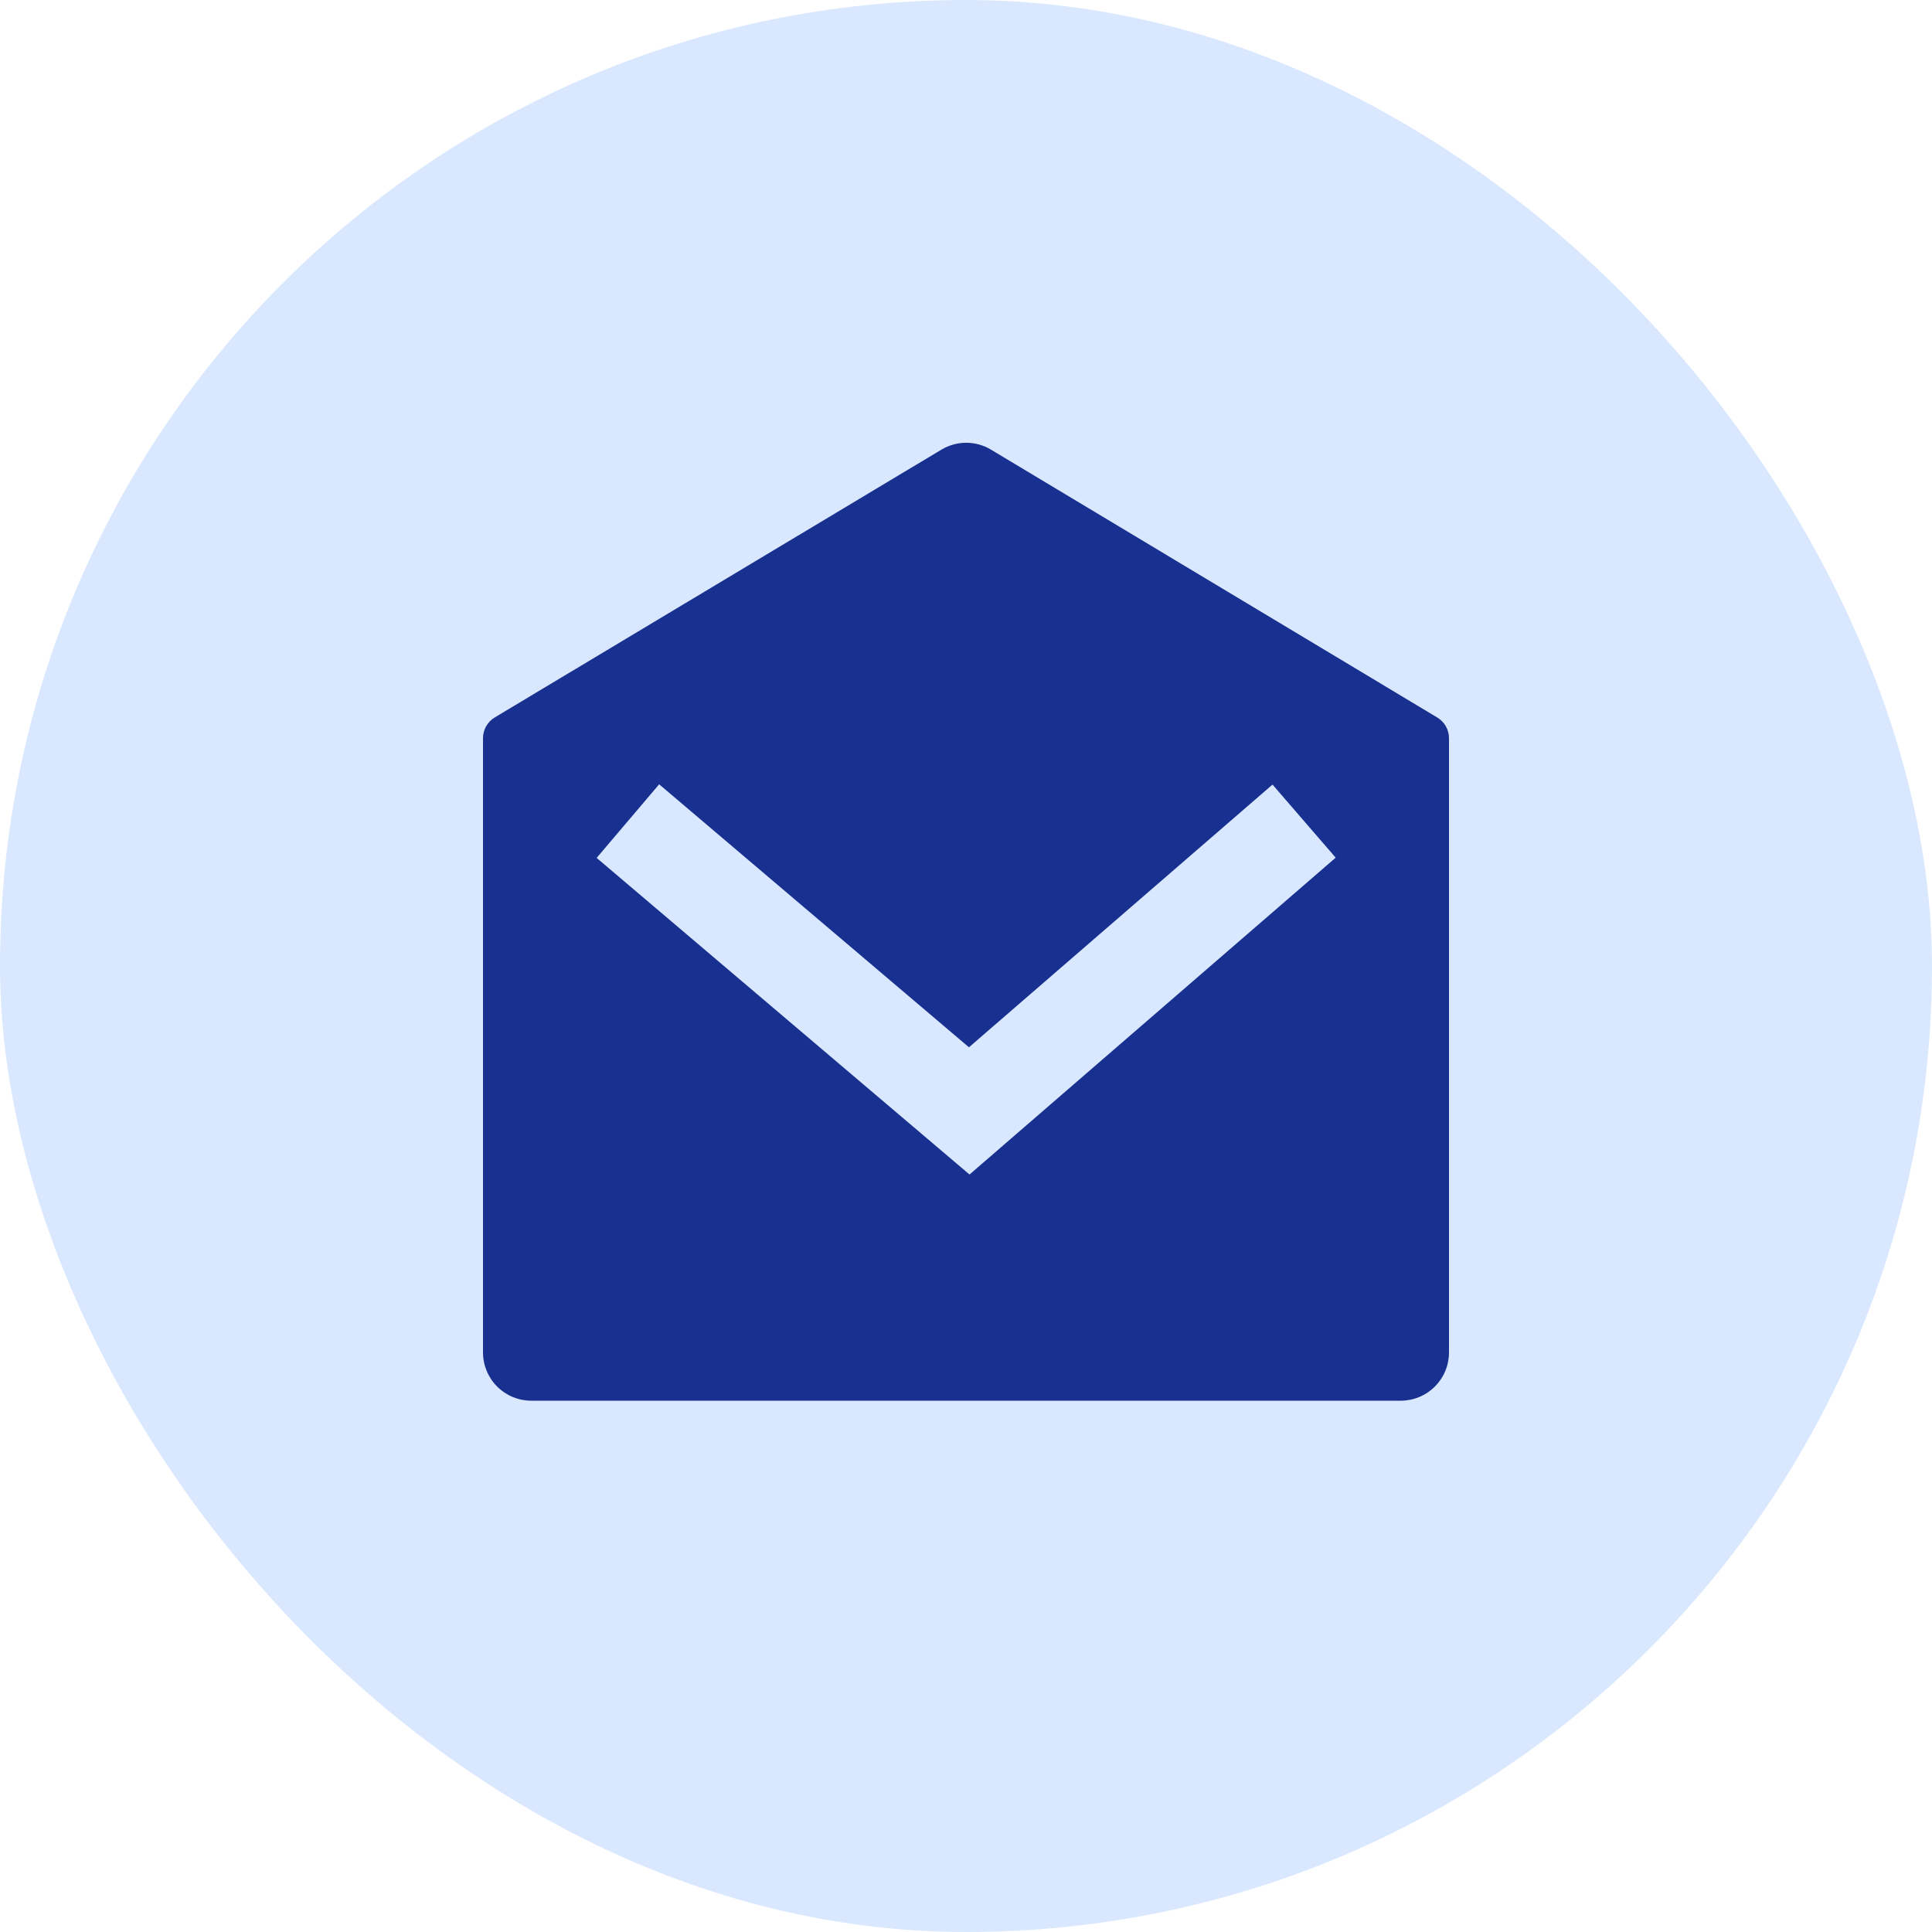
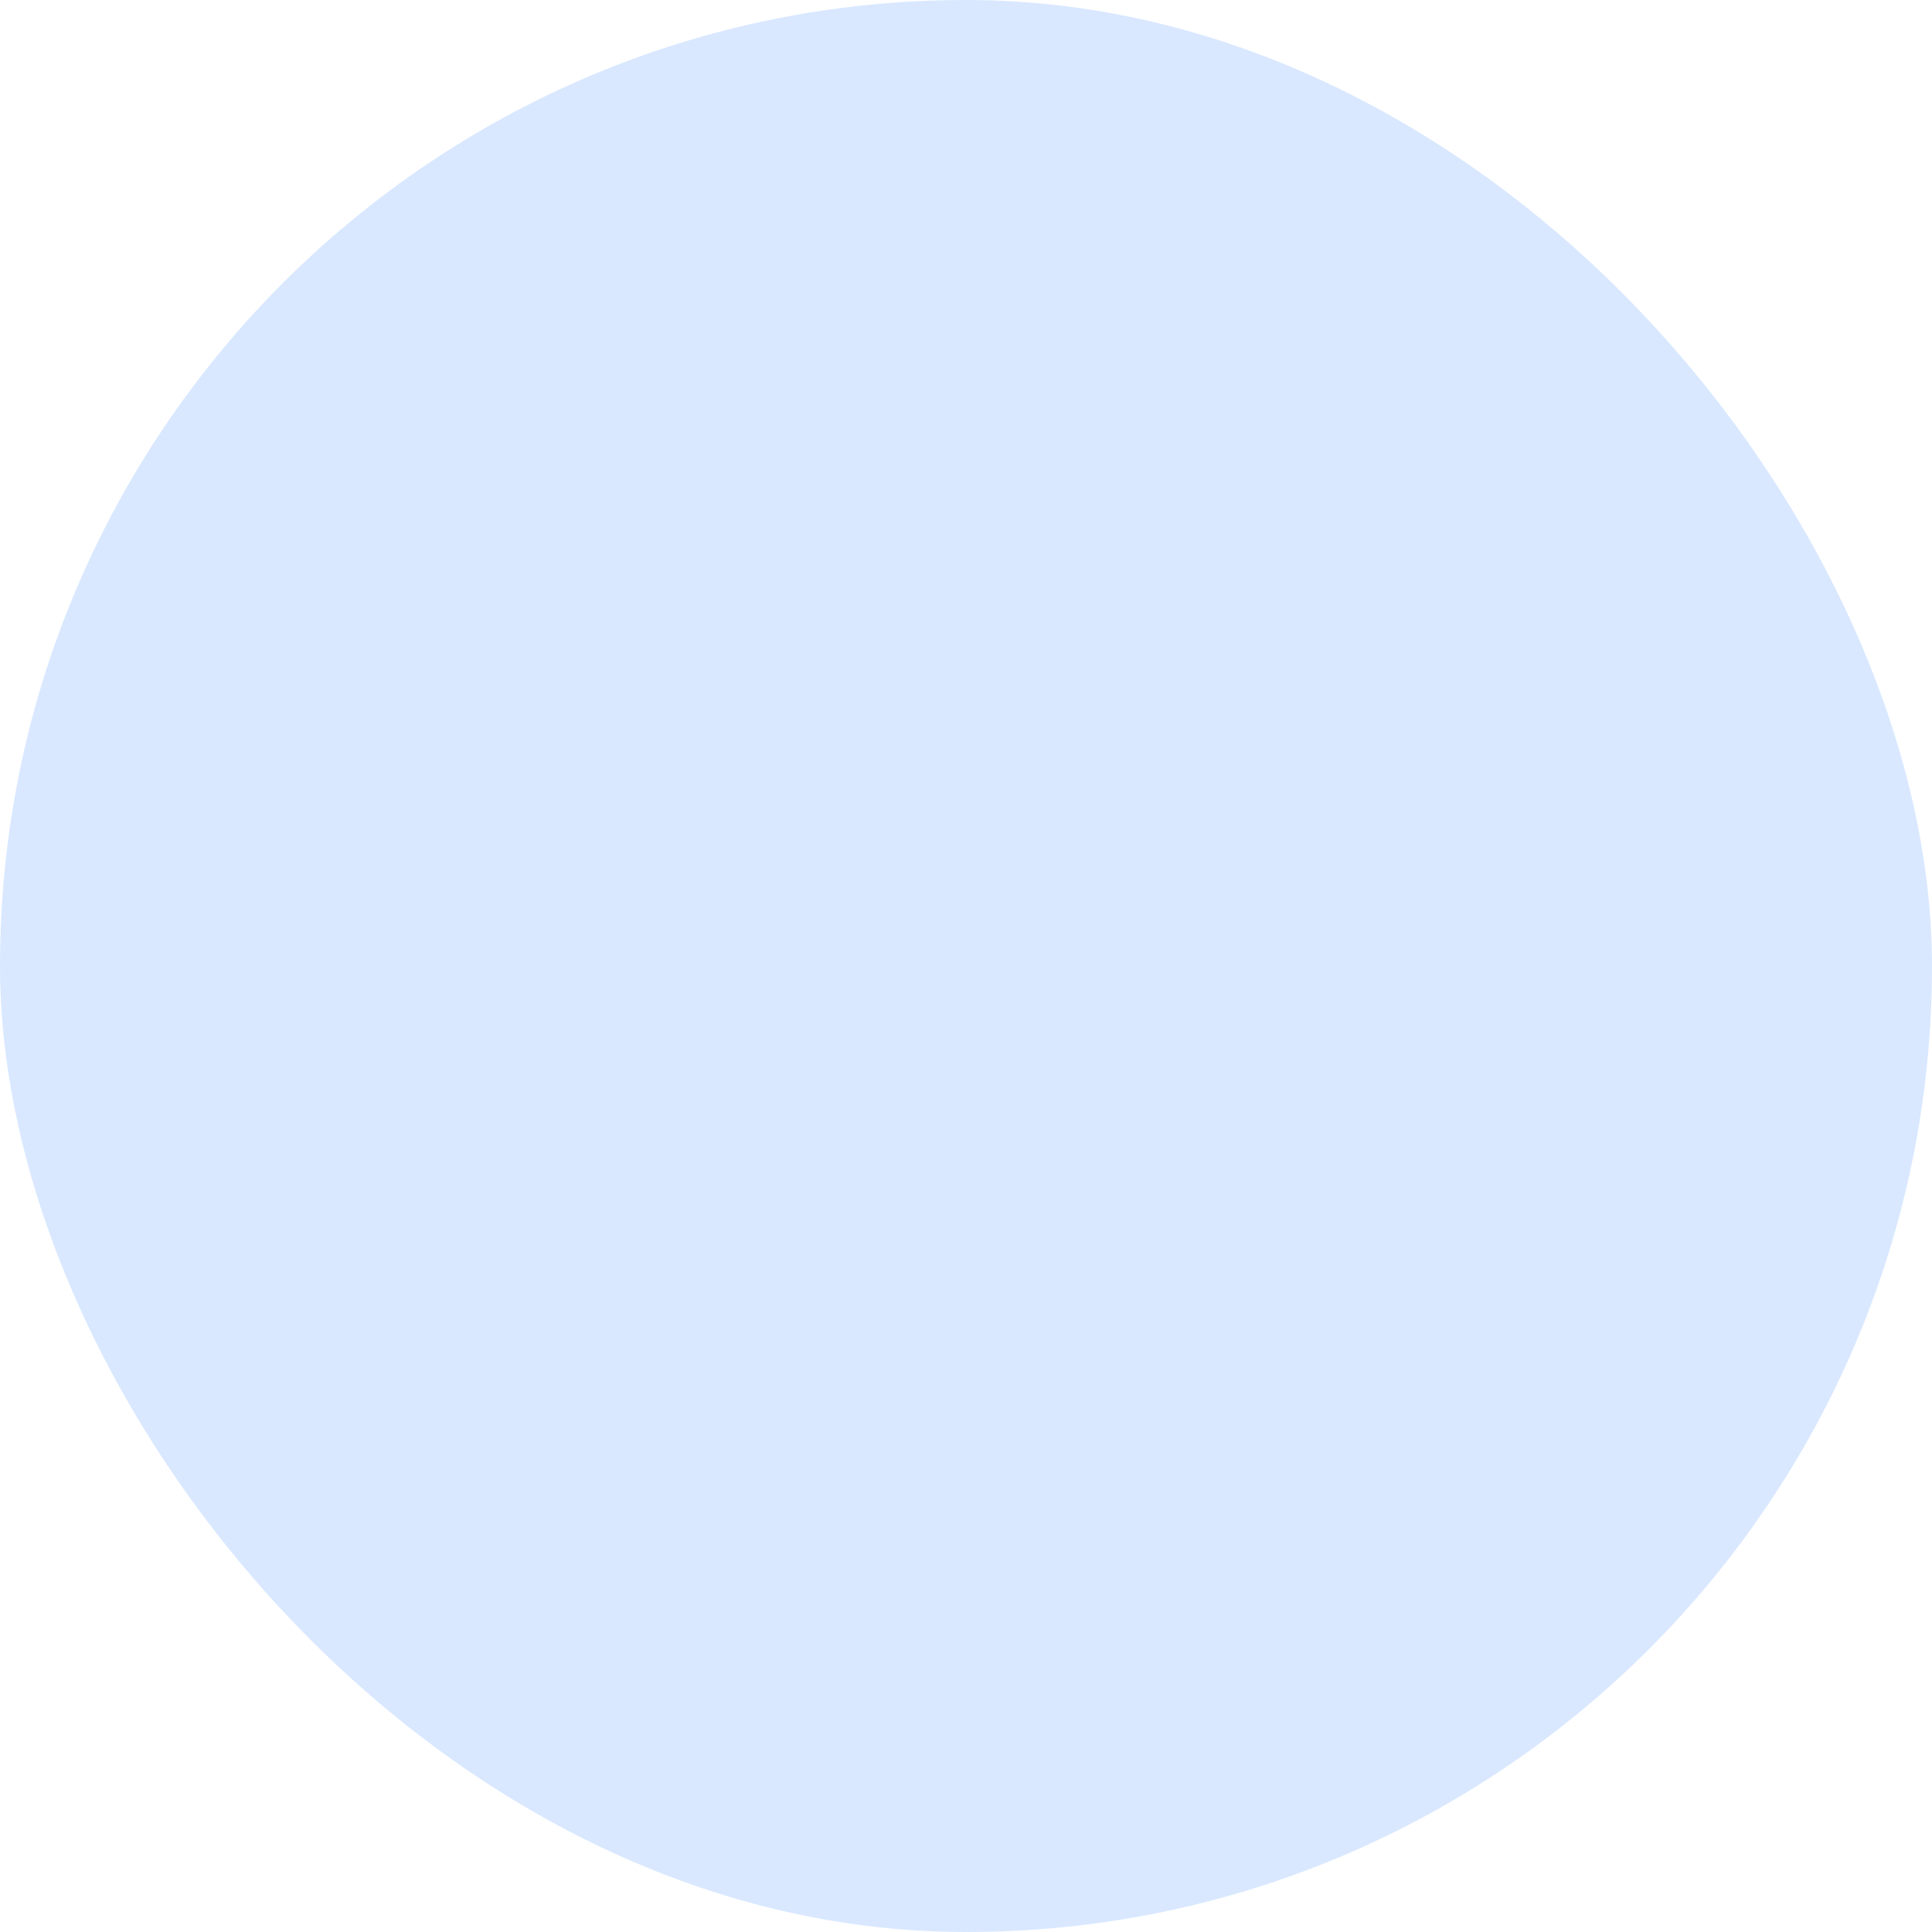
<svg xmlns="http://www.w3.org/2000/svg" width="40" height="40" viewBox="0 0 40 40" fill="none">
  <rect width="40" height="40" rx="20" fill="#D9E8FF" />
  <g clip-path="url(#clip0_119_481)">
-     <path d="M10.243 14.854L19.49 9.31C19.645 9.217 19.823 9.167 20.005 9.167C20.186 9.167 20.364 9.217 20.519 9.31L29.757 14.855C29.831 14.899 29.892 14.962 29.935 15.037C29.978 15.113 30 15.198 30 15.284V28C30 28.265 29.895 28.52 29.707 28.707C29.52 28.895 29.265 29 29 29H11C10.735 29 10.48 28.895 10.293 28.707C10.105 28.52 10 28.265 10 28V15.283C10 15.197 10.022 15.112 10.065 15.037C10.107 14.961 10.169 14.898 10.243 14.854ZM26.346 16.244L20.061 21.683L13.647 16.238L12.353 17.762L20.073 24.317L27.654 17.757L26.346 16.244V16.244Z" fill="#183090" />
-   </g>
+     </g>
  <defs>
    <clipPath id="clip0_119_481">
-       <rect width="24" height="24" fill="white" transform="translate(8 8)" />
-     </clipPath>
+       </clipPath>
  </defs>
</svg>